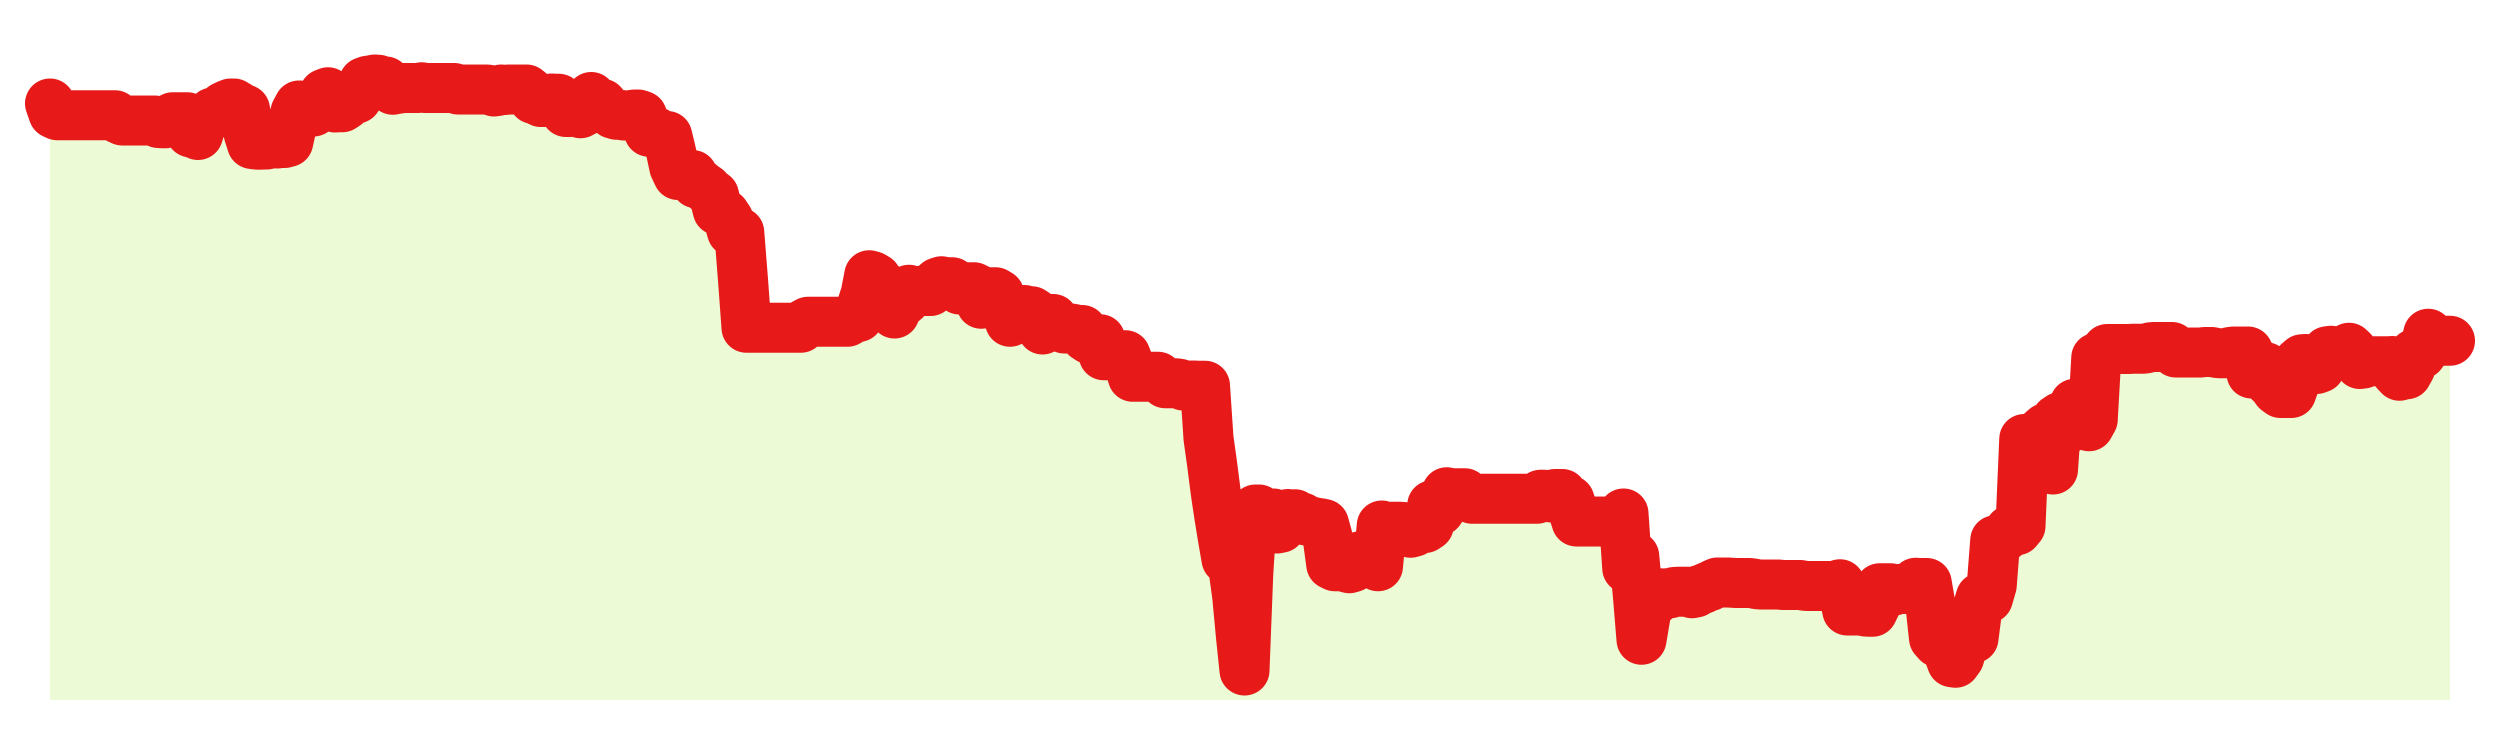
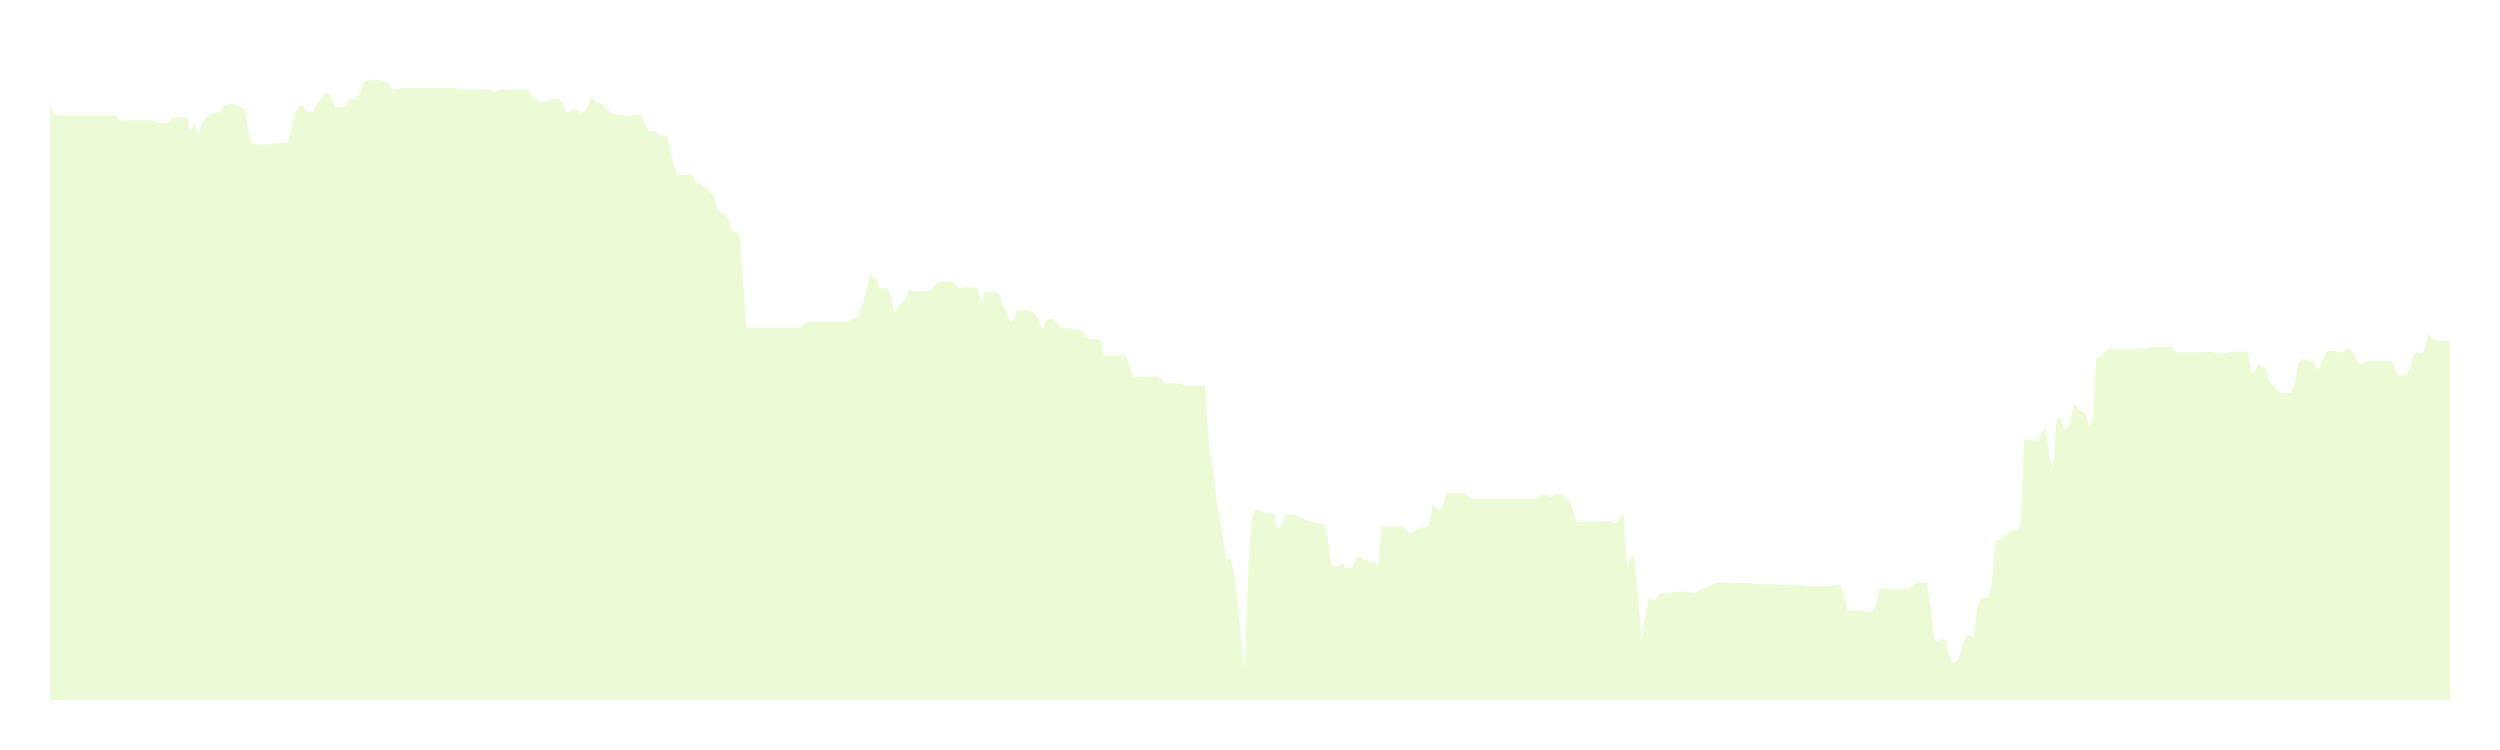
<svg xmlns="http://www.w3.org/2000/svg" width="100" height="30" viewBox="0 0 100 30">
  <rect width="100%" height="100%" fill="transparent" />
  <path d="M2.00 4.14 L2.14 4.54 L2.29 4.61 L2.43 4.61 L2.58 4.61 L2.72 4.61 L2.87 4.61 L3.01 4.61 L3.15 4.61 L3.30 4.61 L3.44 4.61 L3.59 4.61 L3.73 4.61 L3.88 4.61 L4.02 4.61 L4.17 4.61 L4.31 4.61 L4.45 4.61 L4.60 4.61 L4.74 4.75 L4.89 4.82 L5.03 4.82 L5.18 4.82 L5.32 4.82 L5.46 4.82 L5.61 4.82 L5.75 4.82 L5.90 4.82 L6.04 4.82 L6.19 4.82 L6.33 4.92 L6.48 4.93 L6.62 4.93 L6.76 4.85 L6.91 4.69 L7.05 4.69 L7.20 4.69 L7.34 4.69 L7.49 4.69 L7.63 5.30 L7.77 4.86 L7.92 5.40 L8.06 4.96 L8.21 4.73 L8.35 4.62 L8.50 4.50 L8.64 4.50 L8.78 4.50 L8.93 4.27 L9.07 4.20 L9.22 4.14 L9.36 4.14 L9.51 4.23 L9.65 4.32 L9.80 4.38 L9.94 5.32 L10.08 5.76 L10.23 5.78 L10.37 5.79 L10.52 5.78 L10.66 5.78 L10.81 5.75 L10.95 5.73 L11.09 5.74 L11.24 5.72 L11.38 5.72 L11.53 5.68 L11.67 5.04 L11.82 4.48 L11.96 4.22 L12.11 4.23 L12.25 4.46 L12.39 4.46 L12.54 4.46 L12.68 4.09 L12.83 4.00 L12.97 3.75 L13.12 3.69 L13.26 3.94 L13.40 4.30 L13.55 4.29 L13.69 4.29 L13.84 4.19 L13.98 3.98 L14.13 3.95 L14.27 3.94 L14.42 3.72 L14.56 3.28 L14.70 3.23 L14.85 3.21 L14.99 3.18 L15.14 3.19 L15.28 3.26 L15.43 3.26 L15.57 3.40 L15.71 3.59 L15.86 3.56 L16.00 3.54 L16.15 3.52 L16.29 3.52 L16.44 3.52 L16.58 3.52 L16.72 3.52 L16.87 3.49 L17.01 3.52 L17.16 3.52 L17.30 3.52 L17.45 3.52 L17.59 3.52 L17.74 3.52 L17.88 3.52 L18.02 3.52 L18.17 3.52 L18.31 3.58 L18.46 3.58 L18.60 3.58 L18.75 3.58 L18.89 3.58 L19.03 3.58 L19.18 3.58 L19.32 3.58 L19.47 3.58 L19.61 3.60 L19.76 3.66 L19.90 3.64 L20.05 3.58 L20.19 3.60 L20.33 3.58 L20.48 3.58 L20.62 3.58 L20.77 3.58 L20.91 3.58 L21.06 3.58 L21.20 3.69 L21.34 3.96 L21.49 4.00 L21.63 4.08 L21.78 4.08 L21.92 4.04 L22.07 3.94 L22.21 3.95 L22.35 3.95 L22.50 4.13 L22.64 4.48 L22.79 4.48 L22.93 4.34 L23.08 4.39 L23.22 4.53 L23.37 4.45 L23.51 4.27 L23.65 3.88 L23.80 4.05 L23.94 4.11 L24.09 4.15 L24.23 4.33 L24.38 4.45 L24.52 4.55 L24.66 4.59 L24.81 4.59 L24.95 4.62 L25.10 4.62 L25.24 4.60 L25.39 4.58 L25.53 4.58 L25.68 4.63 L25.82 4.97 L25.96 5.27 L26.11 5.21 L26.25 5.28 L26.40 5.43 L26.54 5.44 L26.69 5.44 L26.83 6.02 L26.97 6.68 L27.12 7.00 L27.26 7.00 L27.41 7.00 L27.55 7.00 L27.70 7.00 L27.84 7.33 L27.98 7.33 L28.13 7.46 L28.27 7.55 L28.42 7.71 L28.56 7.81 L28.71 8.41 L28.85 8.48 L29.00 8.57 L29.14 8.78 L29.28 9.26 L29.43 9.29 L29.57 9.29 L29.72 11.19 L29.86 13.11 L30.01 13.11 L30.15 13.11 L30.29 13.11 L30.44 13.11 L30.58 13.11 L30.73 13.11 L30.87 13.11 L31.02 13.11 L31.16 13.11 L31.31 13.11 L31.45 13.11 L31.59 13.11 L31.74 13.11 L31.88 13.11 L32.03 13.11 L32.17 12.95 L32.32 12.87 L32.46 12.87 L32.60 12.87 L32.75 12.87 L32.89 12.87 L33.04 12.87 L33.18 12.87 L33.33 12.87 L33.47 12.87 L33.62 12.87 L33.76 12.87 L33.90 12.87 L34.05 12.78 L34.19 12.70 L34.34 12.68 L34.48 12.21 L34.63 11.74 L34.77 11.01 L34.91 11.05 L35.06 11.14 L35.20 11.54 L35.35 11.54 L35.49 11.54 L35.64 11.87 L35.78 12.54 L35.92 12.23 L36.07 12.11 L36.21 11.99 L36.36 11.59 L36.50 11.64 L36.65 11.64 L36.79 11.64 L36.94 11.64 L37.08 11.64 L37.22 11.64 L37.37 11.42 L37.51 11.30 L37.66 11.25 L37.80 11.28 L37.95 11.29 L38.09 11.29 L38.23 11.39 L38.38 11.58 L38.52 11.50 L38.67 11.49 L38.81 11.49 L38.96 11.49 L39.10 11.56 L39.25 12.15 L39.39 11.67 L39.53 11.69 L39.68 11.69 L39.82 11.69 L39.97 11.78 L40.11 12.23 L40.26 12.46 L40.40 12.87 L40.54 12.79 L40.69 12.41 L40.83 12.45 L40.98 12.40 L41.12 12.45 L41.27 12.45 L41.41 12.54 L41.55 12.82 L41.70 13.18 L41.84 12.81 L41.99 12.76 L42.13 12.76 L42.28 12.95 L42.42 13.08 L42.57 13.14 L42.71 13.14 L42.85 13.14 L43.00 13.17 L43.14 13.20 L43.29 13.20 L43.43 13.47 L43.58 13.57 L43.72 13.57 L43.86 13.57 L44.01 13.57 L44.15 14.21 L44.30 14.21 L44.44 14.21 L44.59 14.21 L44.73 14.21 L44.88 14.21 L45.02 14.21 L45.16 14.57 L45.31 15.07 L45.45 15.07 L45.60 15.07 L45.74 15.07 L45.89 15.07 L46.03 15.07 L46.17 15.07 L46.32 15.07 L46.46 15.19 L46.61 15.33 L46.75 15.33 L46.90 15.33 L47.04 15.33 L47.18 15.35 L47.33 15.42 L47.47 15.42 L47.62 15.42 L47.76 15.42 L47.91 15.43 L48.05 15.43 L48.20 15.43 L48.34 17.53 L48.48 18.53 L48.63 19.70 L48.77 20.64 L48.92 21.56 L49.06 22.37 L49.21 22.35 L49.35 22.84 L49.49 23.87 L49.64 25.48 L49.78 26.82 L49.93 22.96 L50.07 20.73 L50.22 20.38 L50.36 20.38 L50.51 20.51 L50.65 20.54 L50.79 20.54 L50.94 20.54 L51.08 21.14 L51.23 21.11 L51.37 20.62 L51.52 20.56 L51.66 20.59 L51.80 20.57 L51.95 20.70 L52.09 20.70 L52.24 20.82 L52.38 20.84 L52.53 20.88 L52.67 20.91 L52.82 20.93 L52.96 20.96 L53.10 21.47 L53.25 22.58 L53.39 22.65 L53.54 22.65 L53.68 22.54 L53.83 22.69 L53.97 22.73 L54.11 22.69 L54.26 22.29 L54.40 22.25 L54.55 22.39 L54.69 22.40 L54.84 22.55 L54.98 22.46 L55.12 22.65 L55.27 21.02 L55.41 21.08 L55.56 21.07 L55.70 21.07 L55.85 21.07 L55.99 21.07 L56.14 21.08 L56.28 21.23 L56.42 21.31 L56.57 21.27 L56.71 21.18 L56.86 21.07 L57.00 21.12 L57.15 21.02 L57.29 20.21 L57.43 20.29 L57.58 20.43 L57.72 20.22 L57.87 19.69 L58.01 19.72 L58.16 19.73 L58.30 19.73 L58.45 19.73 L58.59 19.73 L58.73 19.87 L58.88 19.95 L59.02 19.95 L59.17 19.95 L59.31 19.95 L59.46 19.95 L59.60 19.95 L59.74 19.95 L59.89 19.95 L60.03 19.95 L60.18 19.95 L60.32 19.95 L60.47 19.95 L60.61 19.95 L60.75 19.95 L60.90 19.95 L61.04 19.95 L61.19 19.95 L61.33 19.95 L61.48 19.95 L61.62 19.79 L61.77 19.79 L61.91 19.84 L62.05 19.90 L62.20 19.76 L62.34 19.76 L62.49 19.76 L62.63 19.94 L62.78 20.01 L62.92 20.42 L63.06 20.86 L63.21 20.86 L63.35 20.86 L63.50 20.86 L63.64 20.86 L63.79 20.86 L63.93 20.86 L64.08 20.86 L64.22 20.86 L64.36 20.86 L64.51 20.91 L64.65 20.93 L64.80 20.74 L64.94 20.54 L65.09 22.73 L65.23 22.28 L65.37 22.25 L65.52 23.88 L65.66 25.59 L65.81 24.70 L65.95 23.90 L66.10 24.02 L66.24 23.98 L66.38 23.73 L66.53 23.74 L66.67 23.73 L66.82 23.73 L66.96 23.68 L67.11 23.67 L67.25 23.67 L67.40 23.67 L67.54 23.67 L67.68 23.73 L67.83 23.70 L67.97 23.60 L68.12 23.56 L68.26 23.49 L68.41 23.44 L68.55 23.36 L68.69 23.30 L68.84 23.30 L68.98 23.30 L69.13 23.30 L69.27 23.31 L69.42 23.32 L69.56 23.32 L69.71 23.32 L69.85 23.32 L69.99 23.32 L70.14 23.34 L70.28 23.37 L70.43 23.38 L70.57 23.38 L70.72 23.38 L70.86 23.38 L71.00 23.38 L71.15 23.38 L71.29 23.40 L71.44 23.40 L71.58 23.40 L71.73 23.40 L71.87 23.40 L72.02 23.40 L72.16 23.43 L72.30 23.44 L72.45 23.44 L72.59 23.44 L72.74 23.44 L72.88 23.44 L73.03 23.44 L73.17 23.44 L73.31 23.44 L73.46 23.41 L73.60 23.37 L73.75 23.72 L73.89 24.42 L74.04 24.42 L74.18 24.42 L74.32 24.42 L74.47 24.42 L74.61 24.46 L74.76 24.47 L74.90 24.47 L75.05 24.16 L75.19 23.53 L75.34 23.53 L75.48 23.53 L75.62 23.53 L75.77 23.62 L75.91 23.56 L76.06 23.56 L76.20 23.56 L76.35 23.56 L76.49 23.47 L76.63 23.31 L76.78 23.32 L76.92 23.32 L77.07 23.32 L77.21 24.14 L77.36 25.53 L77.50 25.69 L77.65 25.57 L77.79 25.55 L77.93 26.09 L78.08 26.49 L78.22 26.51 L78.37 26.30 L78.51 25.80 L78.66 25.39 L78.80 25.42 L78.94 25.53 L79.09 24.36 L79.23 23.90 L79.38 23.91 L79.52 23.93 L79.67 23.41 L79.81 21.61 L79.95 21.60 L80.10 21.53 L80.24 21.42 L80.39 21.21 L80.53 21.21 L80.68 21.21 L80.82 21.04 L80.97 17.56 L81.11 17.58 L81.25 17.60 L81.40 17.61 L81.54 17.64 L81.69 17.24 L81.83 17.12 L81.98 18.30 L82.12 18.78 L82.26 16.78 L82.41 16.68 L82.55 17.13 L82.70 17.15 L82.84 16.71 L82.99 16.15 L83.13 16.37 L83.28 16.47 L83.42 16.53 L83.56 17.05 L83.71 16.78 L83.85 14.31 L84.00 14.29 L84.14 14.13 L84.29 13.96 L84.43 13.96 L84.57 13.96 L84.72 13.96 L84.86 13.96 L85.01 13.96 L85.15 13.96 L85.30 13.95 L85.44 13.95 L85.58 13.95 L85.73 13.95 L85.87 13.93 L86.02 13.89 L86.16 13.88 L86.31 13.88 L86.45 13.88 L86.60 13.88 L86.74 13.88 L86.88 13.88 L87.03 14.10 L87.17 14.10 L87.32 14.10 L87.46 14.10 L87.61 14.10 L87.75 14.10 L87.89 14.10 L88.04 14.10 L88.18 14.08 L88.33 14.08 L88.47 14.08 L88.62 14.11 L88.76 14.13 L88.91 14.13 L89.05 14.13 L89.19 14.08 L89.34 14.06 L89.48 14.06 L89.63 14.06 L89.77 14.06 L89.92 14.06 L90.06 14.94 L90.20 14.85 L90.35 14.56 L90.49 14.69 L90.64 14.69 L90.78 15.27 L90.93 15.41 L91.07 15.61 L91.22 15.72 L91.36 15.72 L91.50 15.72 L91.65 15.72 L91.79 15.32 L91.94 14.49 L92.08 14.37 L92.23 14.36 L92.37 14.44 L92.51 14.41 L92.66 14.76 L92.80 14.71 L92.95 14.30 L93.09 14.05 L93.24 14.03 L93.38 14.05 L93.52 14.05 L93.67 14.13 L93.81 13.99 L93.96 13.91 L94.10 14.04 L94.25 14.41 L94.39 14.56 L94.54 14.54 L94.68 14.45 L94.82 14.45 L94.97 14.45 L95.11 14.45 L95.26 14.45 L95.40 14.45 L95.55 14.45 L95.69 14.44 L95.83 14.87 L95.98 15.03 L96.12 14.99 L96.27 14.97 L96.41 14.72 L96.56 14.16 L96.70 14.09 L96.85 14.16 L96.99 13.97 L97.13 13.35 L97.28 13.54 L97.42 13.57 L97.57 13.63 L97.71 13.63 L97.86 13.63 L98.00 13.63 L98.00 28 L2.00 28 Z" fill="#a3e635" opacity="0.2" />
-   <path d="M2.00 4.14 L2.14 4.54 L2.29 4.61 L2.43 4.61 L2.58 4.61 L2.72 4.61 L2.87 4.61 L3.01 4.61 L3.15 4.61 L3.30 4.61 L3.44 4.61 L3.59 4.61 L3.73 4.61 L3.88 4.61 L4.02 4.61 L4.17 4.61 L4.31 4.61 L4.45 4.61 L4.60 4.61 L4.74 4.75 L4.89 4.82 L5.03 4.82 L5.18 4.82 L5.32 4.82 L5.46 4.82 L5.61 4.82 L5.75 4.82 L5.90 4.82 L6.04 4.82 L6.19 4.82 L6.33 4.92 L6.48 4.93 L6.62 4.93 L6.76 4.85 L6.91 4.69 L7.05 4.69 L7.20 4.69 L7.34 4.69 L7.49 4.69 L7.63 5.30 L7.77 4.86 L7.92 5.40 L8.06 4.96 L8.21 4.73 L8.35 4.62 L8.50 4.50 L8.64 4.50 L8.78 4.50 L8.93 4.27 L9.07 4.20 L9.22 4.14 L9.36 4.14 L9.51 4.23 L9.65 4.32 L9.80 4.38 L9.94 5.32 L10.08 5.76 L10.23 5.78 L10.37 5.79 L10.52 5.78 L10.66 5.78 L10.81 5.75 L10.95 5.73 L11.09 5.74 L11.24 5.72 L11.38 5.72 L11.53 5.68 L11.67 5.04 L11.82 4.48 L11.96 4.22 L12.11 4.23 L12.25 4.46 L12.39 4.46 L12.54 4.46 L12.68 4.09 L12.83 4.00 L12.97 3.75 L13.12 3.69 L13.26 3.94 L13.40 4.30 L13.55 4.29 L13.69 4.29 L13.84 4.19 L13.98 3.98 L14.13 3.95 L14.27 3.94 L14.42 3.72 L14.56 3.28 L14.70 3.23 L14.85 3.21 L14.99 3.18 L15.14 3.19 L15.28 3.26 L15.43 3.26 L15.57 3.40 L15.71 3.59 L15.86 3.56 L16.00 3.54 L16.15 3.52 L16.29 3.52 L16.44 3.52 L16.58 3.52 L16.72 3.52 L16.87 3.49 L17.01 3.52 L17.16 3.52 L17.30 3.52 L17.45 3.52 L17.59 3.52 L17.74 3.52 L17.88 3.52 L18.02 3.52 L18.17 3.52 L18.31 3.58 L18.46 3.58 L18.60 3.58 L18.75 3.58 L18.89 3.58 L19.03 3.58 L19.18 3.58 L19.32 3.58 L19.47 3.58 L19.61 3.60 L19.76 3.66 L19.90 3.64 L20.05 3.58 L20.19 3.60 L20.33 3.58 L20.48 3.58 L20.62 3.58 L20.77 3.58 L20.91 3.58 L21.06 3.58 L21.20 3.69 L21.34 3.96 L21.49 4.00 L21.63 4.08 L21.78 4.08 L21.92 4.04 L22.07 3.94 L22.21 3.95 L22.35 3.95 L22.50 4.13 L22.64 4.48 L22.79 4.48 L22.93 4.34 L23.08 4.39 L23.22 4.53 L23.37 4.45 L23.51 4.27 L23.65 3.88 L23.80 4.05 L23.94 4.11 L24.09 4.15 L24.23 4.33 L24.38 4.45 L24.52 4.55 L24.66 4.59 L24.81 4.59 L24.95 4.62 L25.10 4.62 L25.24 4.60 L25.39 4.58 L25.53 4.58 L25.68 4.63 L25.82 4.97 L25.96 5.27 L26.11 5.21 L26.25 5.28 L26.40 5.43 L26.54 5.44 L26.69 5.44 L26.83 6.02 L26.97 6.68 L27.12 7.00 L27.26 7.00 L27.41 7.00 L27.55 7.00 L27.70 7.00 L27.84 7.33 L27.98 7.33 L28.13 7.46 L28.27 7.55 L28.42 7.71 L28.56 7.81 L28.71 8.41 L28.85 8.48 L29.00 8.57 L29.14 8.78 L29.28 9.26 L29.43 9.29 L29.57 9.29 L29.72 11.19 L29.86 13.11 L30.01 13.11 L30.15 13.11 L30.29 13.11 L30.44 13.11 L30.58 13.11 L30.73 13.11 L30.87 13.11 L31.02 13.11 L31.16 13.11 L31.31 13.11 L31.45 13.11 L31.59 13.11 L31.74 13.11 L31.88 13.11 L32.03 13.11 L32.17 12.95 L32.32 12.87 L32.46 12.87 L32.60 12.87 L32.75 12.87 L32.89 12.87 L33.04 12.87 L33.18 12.87 L33.33 12.87 L33.47 12.87 L33.62 12.87 L33.76 12.87 L33.90 12.87 L34.05 12.78 L34.19 12.70 L34.34 12.68 L34.48 12.21 L34.63 11.74 L34.77 11.01 L34.91 11.05 L35.06 11.14 L35.20 11.54 L35.35 11.54 L35.49 11.54 L35.64 11.87 L35.78 12.54 L35.92 12.23 L36.07 12.11 L36.21 11.99 L36.36 11.59 L36.50 11.64 L36.65 11.64 L36.79 11.64 L36.94 11.64 L37.08 11.64 L37.22 11.64 L37.37 11.42 L37.51 11.30 L37.66 11.25 L37.80 11.28 L37.95 11.29 L38.09 11.29 L38.23 11.39 L38.38 11.58 L38.52 11.50 L38.67 11.49 L38.81 11.49 L38.96 11.49 L39.10 11.56 L39.25 12.15 L39.39 11.67 L39.53 11.69 L39.68 11.69 L39.82 11.69 L39.97 11.78 L40.11 12.23 L40.26 12.46 L40.40 12.87 L40.54 12.79 L40.69 12.41 L40.83 12.45 L40.98 12.40 L41.12 12.45 L41.27 12.45 L41.41 12.54 L41.55 12.82 L41.70 13.18 L41.84 12.81 L41.99 12.76 L42.13 12.76 L42.28 12.95 L42.42 13.08 L42.57 13.14 L42.71 13.14 L42.85 13.14 L43.00 13.17 L43.14 13.20 L43.29 13.20 L43.43 13.47 L43.58 13.57 L43.72 13.57 L43.86 13.57 L44.01 13.57 L44.15 14.21 L44.30 14.21 L44.44 14.21 L44.59 14.21 L44.73 14.21 L44.88 14.21 L45.02 14.21 L45.16 14.57 L45.31 15.07 L45.45 15.07 L45.60 15.07 L45.74 15.07 L45.89 15.07 L46.03 15.07 L46.17 15.07 L46.32 15.07 L46.46 15.19 L46.61 15.33 L46.75 15.33 L46.90 15.33 L47.04 15.33 L47.18 15.35 L47.33 15.42 L47.47 15.42 L47.62 15.42 L47.76 15.42 L47.91 15.43 L48.05 15.43 L48.20 15.43 L48.34 17.53 L48.48 18.53 L48.63 19.70 L48.77 20.64 L48.92 21.56 L49.06 22.37 L49.21 22.35 L49.35 22.84 L49.49 23.87 L49.64 25.48 L49.78 26.82 L49.93 22.96 L50.07 20.73 L50.22 20.38 L50.36 20.38 L50.51 20.51 L50.65 20.54 L50.79 20.54 L50.94 20.54 L51.08 21.14 L51.23 21.11 L51.37 20.62 L51.52 20.56 L51.66 20.59 L51.80 20.57 L51.95 20.70 L52.09 20.70 L52.24 20.82 L52.38 20.84 L52.53 20.88 L52.67 20.91 L52.82 20.93 L52.96 20.96 L53.10 21.47 L53.25 22.58 L53.39 22.65 L53.54 22.65 L53.68 22.54 L53.83 22.69 L53.97 22.73 L54.11 22.69 L54.26 22.29 L54.40 22.25 L54.55 22.39 L54.69 22.40 L54.84 22.55 L54.98 22.46 L55.12 22.65 L55.27 21.02 L55.41 21.08 L55.56 21.07 L55.70 21.07 L55.85 21.07 L55.99 21.07 L56.14 21.08 L56.28 21.23 L56.42 21.31 L56.57 21.27 L56.71 21.18 L56.86 21.07 L57.00 21.12 L57.15 21.02 L57.29 20.21 L57.43 20.29 L57.58 20.43 L57.72 20.22 L57.87 19.69 L58.01 19.72 L58.16 19.73 L58.30 19.73 L58.45 19.73 L58.59 19.73 L58.73 19.87 L58.88 19.95 L59.02 19.95 L59.17 19.95 L59.31 19.95 L59.46 19.95 L59.60 19.95 L59.74 19.95 L59.89 19.95 L60.03 19.95 L60.18 19.95 L60.32 19.95 L60.47 19.95 L60.61 19.95 L60.75 19.95 L60.90 19.95 L61.04 19.95 L61.19 19.95 L61.33 19.95 L61.48 19.95 L61.62 19.79 L61.77 19.79 L61.91 19.84 L62.05 19.90 L62.20 19.76 L62.34 19.76 L62.49 19.76 L62.63 19.94 L62.78 20.01 L62.92 20.42 L63.06 20.86 L63.21 20.86 L63.35 20.86 L63.50 20.86 L63.64 20.86 L63.79 20.86 L63.93 20.86 L64.08 20.86 L64.22 20.86 L64.36 20.86 L64.51 20.91 L64.65 20.93 L64.80 20.74 L64.94 20.54 L65.09 22.73 L65.23 22.28 L65.37 22.25 L65.52 23.88 L65.66 25.59 L65.81 24.70 L65.95 23.90 L66.10 24.02 L66.24 23.98 L66.38 23.73 L66.53 23.74 L66.67 23.73 L66.82 23.73 L66.96 23.68 L67.11 23.67 L67.25 23.67 L67.40 23.67 L67.54 23.67 L67.68 23.73 L67.83 23.70 L67.97 23.60 L68.12 23.56 L68.26 23.49 L68.41 23.44 L68.55 23.36 L68.69 23.30 L68.84 23.30 L68.98 23.30 L69.13 23.30 L69.27 23.31 L69.42 23.32 L69.56 23.32 L69.71 23.32 L69.85 23.32 L69.99 23.32 L70.14 23.34 L70.28 23.37 L70.43 23.38 L70.57 23.38 L70.72 23.38 L70.86 23.38 L71.00 23.38 L71.15 23.38 L71.29 23.40 L71.44 23.40 L71.58 23.40 L71.73 23.40 L71.87 23.40 L72.02 23.40 L72.16 23.43 L72.30 23.44 L72.45 23.44 L72.59 23.44 L72.74 23.44 L72.88 23.44 L73.03 23.44 L73.17 23.44 L73.31 23.44 L73.46 23.41 L73.60 23.37 L73.75 23.72 L73.89 24.42 L74.04 24.42 L74.18 24.42 L74.32 24.42 L74.47 24.42 L74.61 24.46 L74.76 24.47 L74.90 24.47 L75.05 24.16 L75.19 23.53 L75.34 23.53 L75.48 23.53 L75.62 23.53 L75.77 23.62 L75.91 23.56 L76.06 23.56 L76.20 23.56 L76.35 23.56 L76.49 23.47 L76.63 23.31 L76.78 23.32 L76.92 23.32 L77.07 23.32 L77.21 24.14 L77.36 25.53 L77.50 25.69 L77.65 25.57 L77.79 25.55 L77.93 26.09 L78.08 26.49 L78.22 26.51 L78.37 26.30 L78.51 25.80 L78.66 25.39 L78.80 25.42 L78.94 25.53 L79.09 24.36 L79.23 23.90 L79.38 23.91 L79.52 23.93 L79.67 23.41 L79.81 21.61 L79.95 21.60 L80.10 21.53 L80.24 21.42 L80.39 21.21 L80.53 21.21 L80.68 21.21 L80.82 21.04 L80.97 17.56 L81.11 17.58 L81.25 17.60 L81.40 17.61 L81.54 17.64 L81.69 17.24 L81.83 17.12 L81.98 18.30 L82.12 18.78 L82.26 16.78 L82.41 16.68 L82.55 17.13 L82.70 17.15 L82.84 16.71 L82.99 16.15 L83.13 16.37 L83.28 16.47 L83.42 16.53 L83.56 17.05 L83.71 16.78 L83.85 14.31 L84.00 14.29 L84.14 14.13 L84.29 13.96 L84.43 13.96 L84.57 13.96 L84.72 13.96 L84.86 13.96 L85.01 13.96 L85.15 13.96 L85.30 13.95 L85.44 13.95 L85.58 13.95 L85.73 13.95 L85.87 13.93 L86.02 13.89 L86.16 13.88 L86.31 13.88 L86.45 13.88 L86.60 13.88 L86.74 13.88 L86.88 13.88 L87.03 14.10 L87.17 14.10 L87.32 14.10 L87.46 14.10 L87.61 14.10 L87.75 14.10 L87.89 14.10 L88.04 14.10 L88.18 14.08 L88.33 14.08 L88.47 14.08 L88.62 14.11 L88.76 14.13 L88.91 14.13 L89.05 14.13 L89.19 14.08 L89.34 14.06 L89.48 14.06 L89.63 14.06 L89.77 14.06 L89.92 14.06 L90.06 14.94 L90.20 14.85 L90.35 14.56 L90.49 14.69 L90.64 14.69 L90.78 15.27 L90.93 15.41 L91.07 15.61 L91.22 15.72 L91.36 15.72 L91.50 15.72 L91.65 15.72 L91.79 15.32 L91.94 14.49 L92.08 14.37 L92.23 14.36 L92.37 14.44 L92.51 14.41 L92.66 14.76 L92.80 14.71 L92.95 14.30 L93.09 14.05 L93.24 14.03 L93.38 14.05 L93.52 14.05 L93.67 14.13 L93.81 13.99 L93.96 13.91 L94.10 14.04 L94.25 14.41 L94.39 14.56 L94.54 14.54 L94.68 14.45 L94.82 14.45 L94.97 14.45 L95.11 14.45 L95.26 14.45 L95.40 14.45 L95.55 14.45 L95.69 14.44 L95.83 14.87 L95.98 15.03 L96.12 14.99 L96.27 14.97 L96.41 14.72 L96.56 14.16 L96.70 14.09 L96.85 14.16 L96.99 13.97 L97.13 13.35 L97.28 13.54 L97.42 13.57 L97.57 13.63 L97.71 13.63 L97.86 13.63 L98.00 13.63" fill="none" stroke="#e71919ff" stroke-width="2" stroke-linecap="round" stroke-linejoin="round" />
</svg>